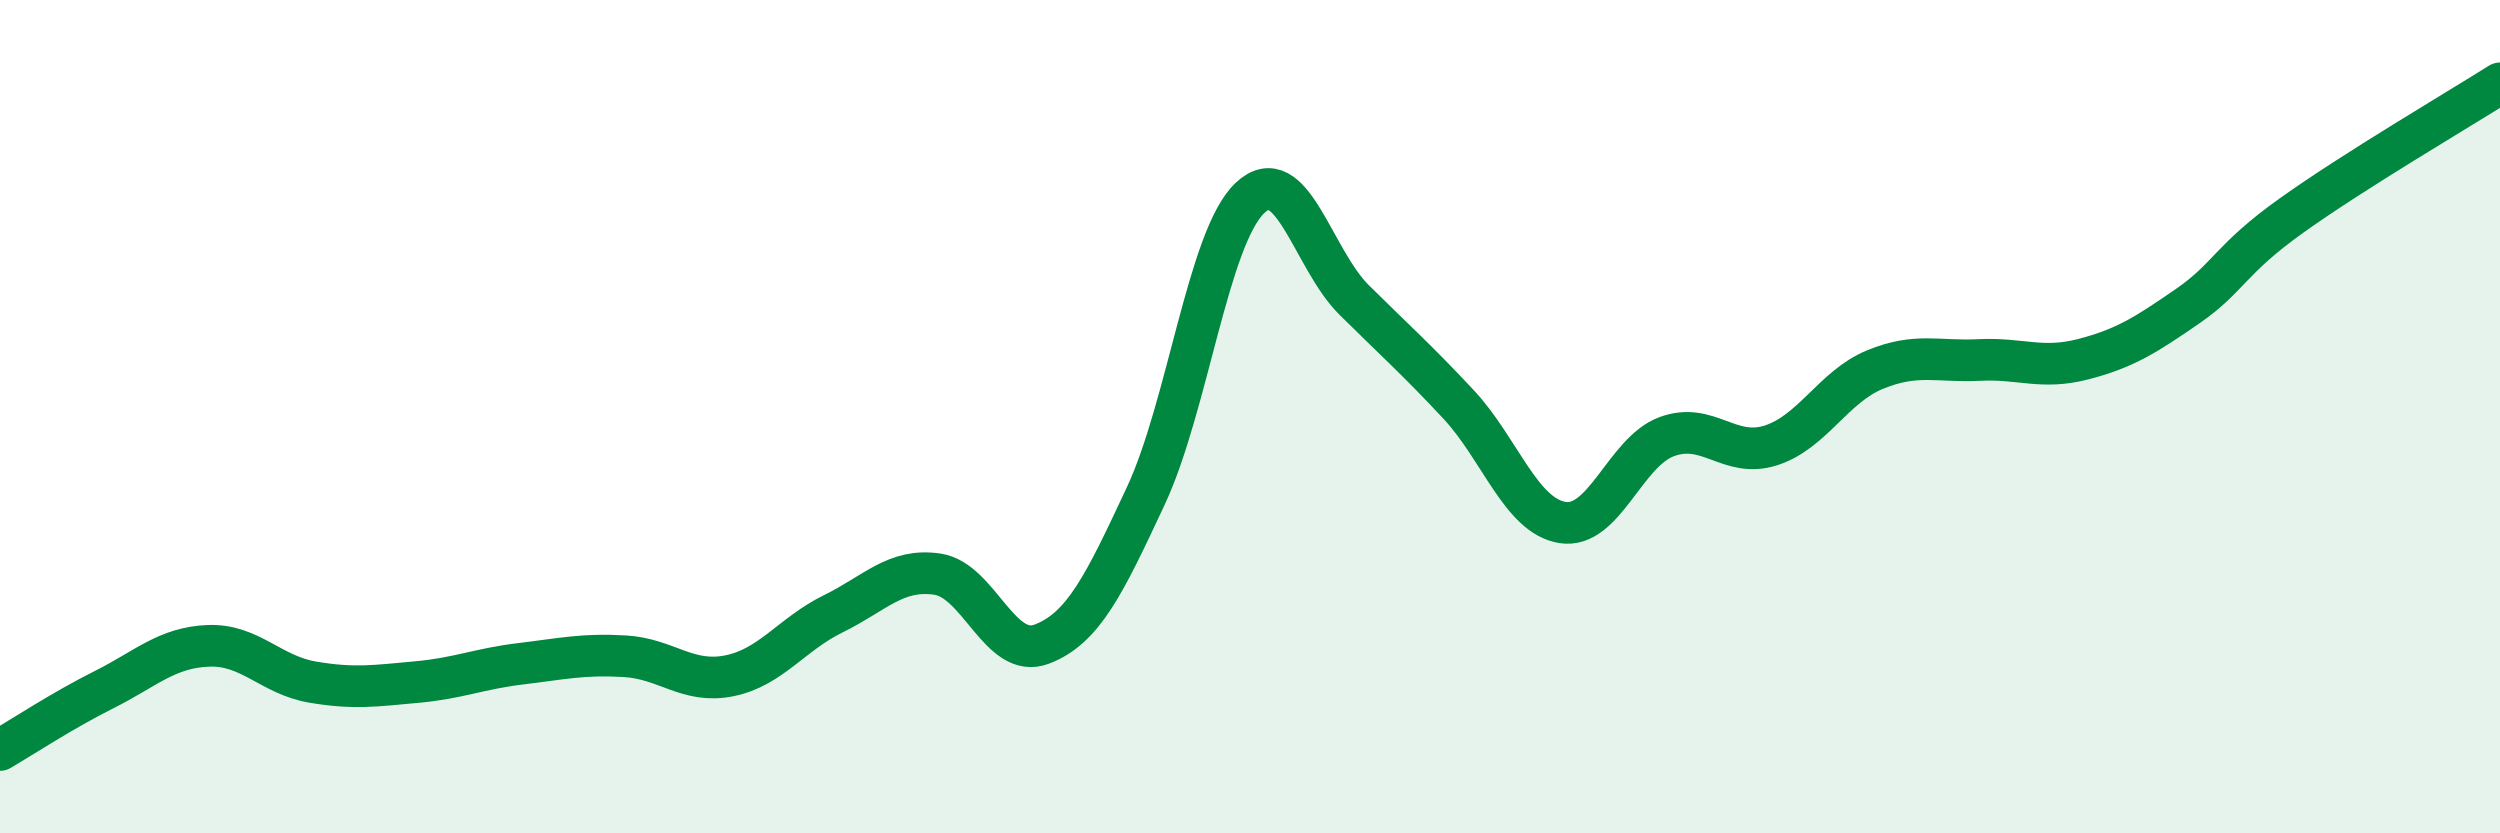
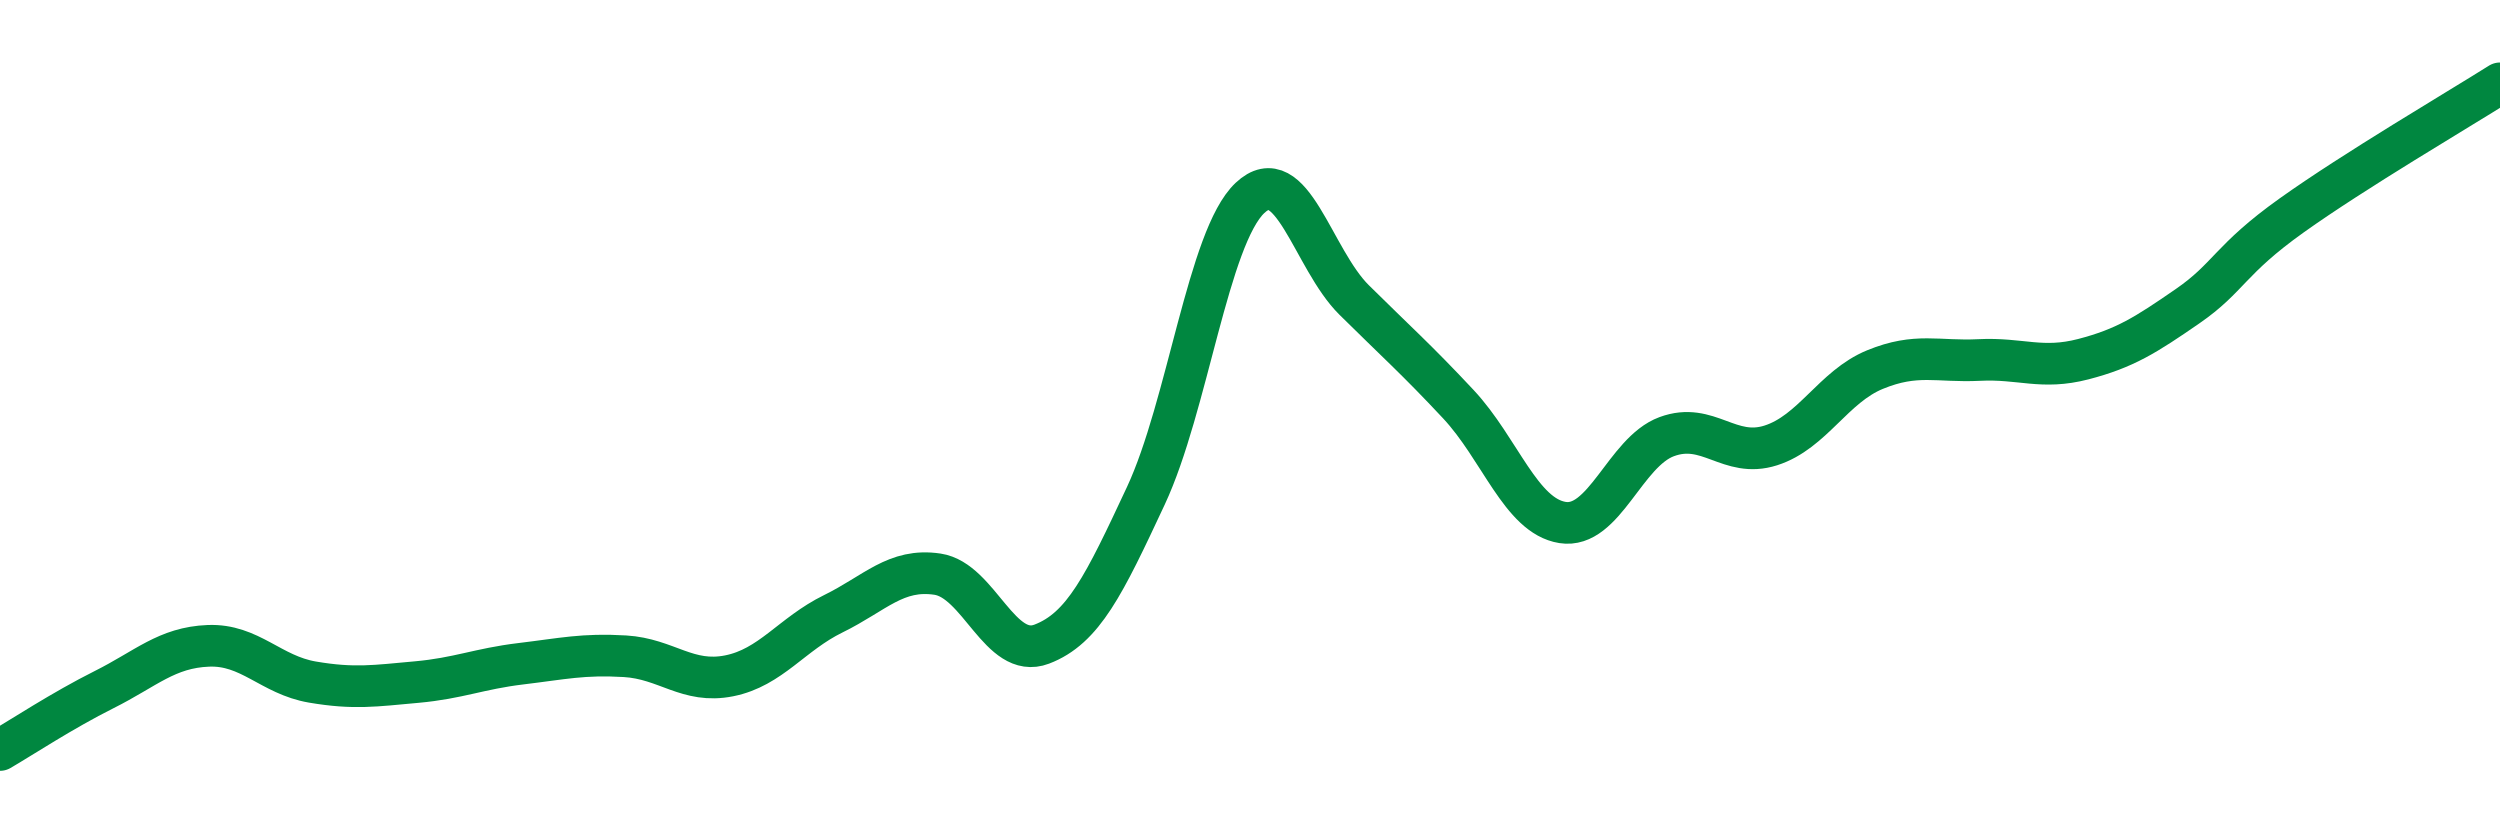
<svg xmlns="http://www.w3.org/2000/svg" width="60" height="20" viewBox="0 0 60 20">
-   <path d="M 0,18 C 0.5,17.71 1.5,17.05 2.5,16.55 C 3.5,16.05 4,15.54 5,15.5 C 6,15.46 6.5,16.2 7.5,16.37 C 8.5,16.54 9,16.46 10,16.37 C 11,16.28 11.5,16.05 12.5,15.93 C 13.5,15.81 14,15.69 15,15.75 C 16,15.81 16.5,16.42 17.5,16.22 C 18.5,16.02 19,15.22 20,14.73 C 21,14.24 21.5,13.63 22.5,13.78 C 23.5,13.93 24,15.84 25,15.46 C 26,15.08 26.5,14.04 27.5,11.9 C 28.5,9.76 29,5.69 30,4.75 C 31,3.81 31.5,6.21 32.5,7.2 C 33.5,8.19 34,8.63 35,9.7 C 36,10.77 36.5,12.38 37.5,12.54 C 38.5,12.7 39,10.85 40,10.48 C 41,10.11 41.5,11.01 42.5,10.69 C 43.5,10.37 44,9.28 45,8.87 C 46,8.46 46.5,8.69 47.5,8.64 C 48.5,8.59 49,8.88 50,8.62 C 51,8.36 51.5,8.04 52.5,7.35 C 53.5,6.66 53.5,6.24 55,5.17 C 56.5,4.1 59,2.63 60,2L60 20L0 20Z" fill="#008740" opacity="0.1" stroke-linecap="round" stroke-linejoin="round" />
  <path d="M 0,18 C 0.5,17.71 1.5,17.05 2.5,16.55 C 3.5,16.05 4,15.54 5,15.5 C 6,15.46 6.5,16.2 7.5,16.37 C 8.5,16.54 9,16.46 10,16.37 C 11,16.28 11.5,16.05 12.5,15.93 C 13.5,15.81 14,15.69 15,15.75 C 16,15.81 16.5,16.42 17.5,16.22 C 18.5,16.02 19,15.22 20,14.73 C 21,14.24 21.5,13.63 22.5,13.78 C 23.5,13.93 24,15.84 25,15.46 C 26,15.08 26.5,14.04 27.5,11.9 C 28.5,9.76 29,5.69 30,4.75 C 31,3.81 31.5,6.21 32.5,7.2 C 33.5,8.19 34,8.63 35,9.7 C 36,10.77 36.5,12.38 37.5,12.54 C 38.5,12.7 39,10.85 40,10.48 C 41,10.11 41.5,11.01 42.5,10.69 C 43.5,10.37 44,9.28 45,8.87 C 46,8.46 46.5,8.69 47.5,8.64 C 48.5,8.59 49,8.88 50,8.62 C 51,8.36 51.5,8.04 52.5,7.35 C 53.5,6.66 53.5,6.24 55,5.17 C 56.5,4.1 59,2.63 60,2" stroke="#008740" stroke-width="1" fill="none" stroke-linecap="round" stroke-linejoin="round" />
</svg>